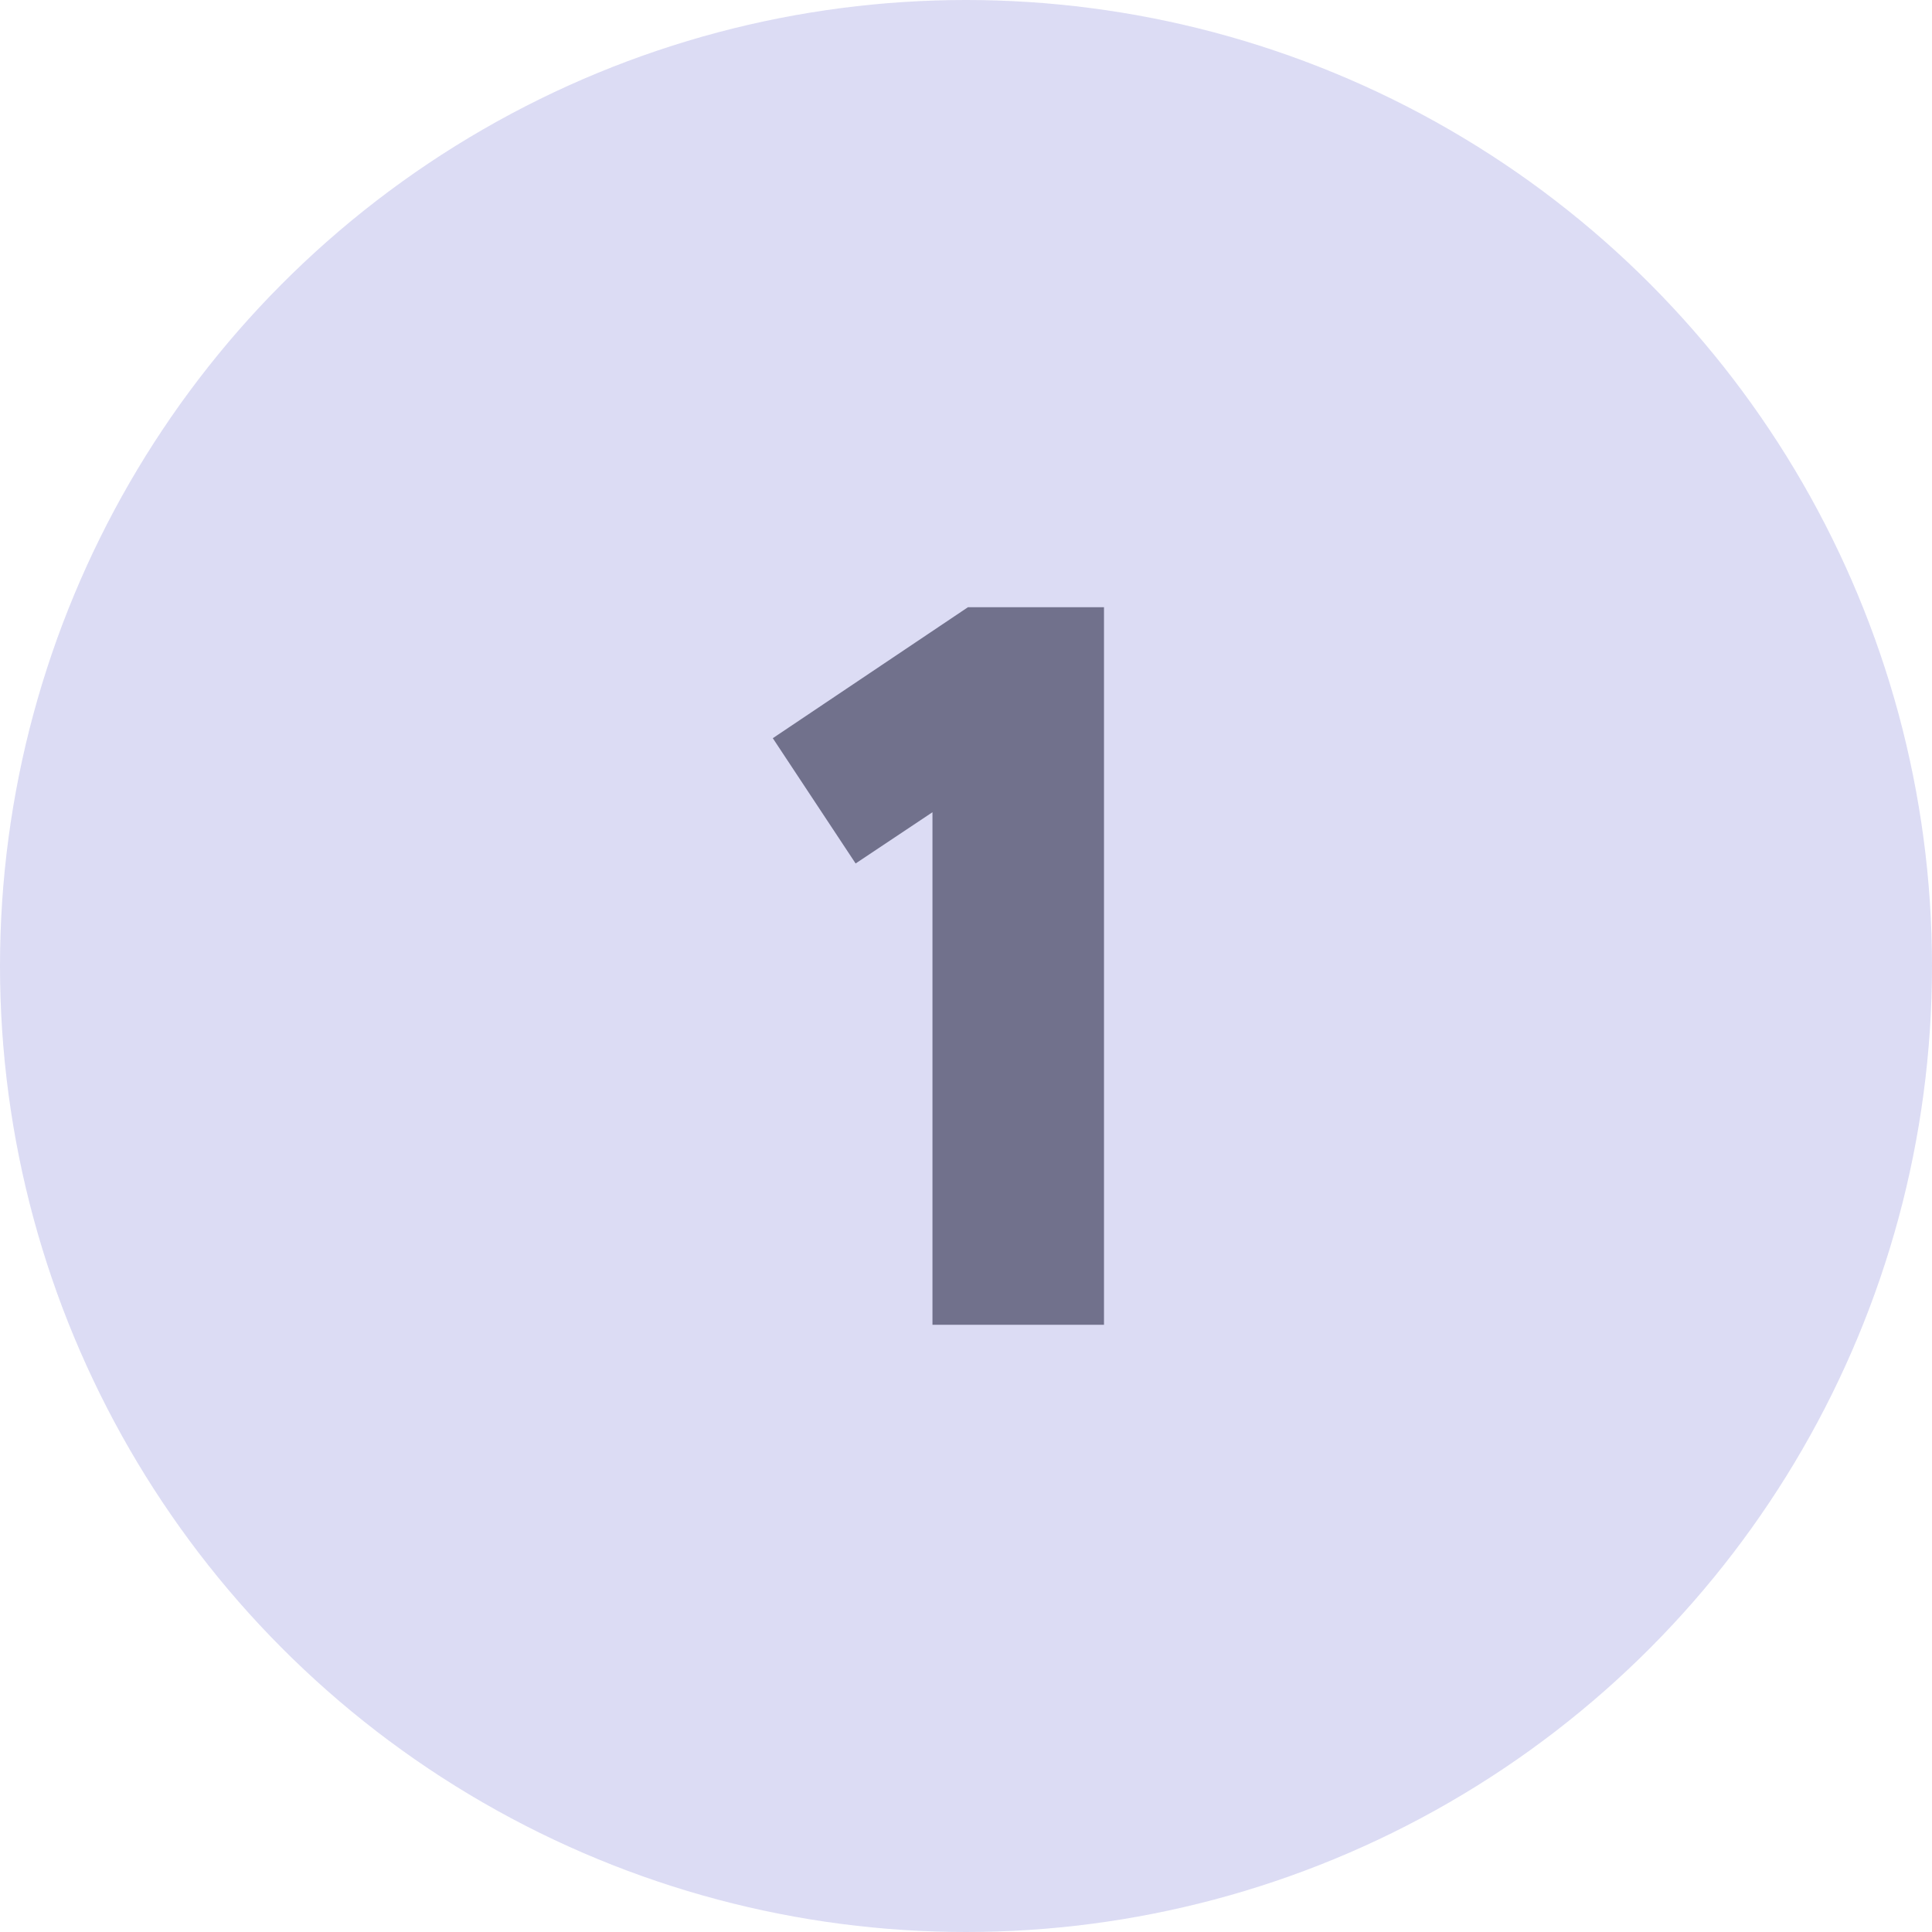
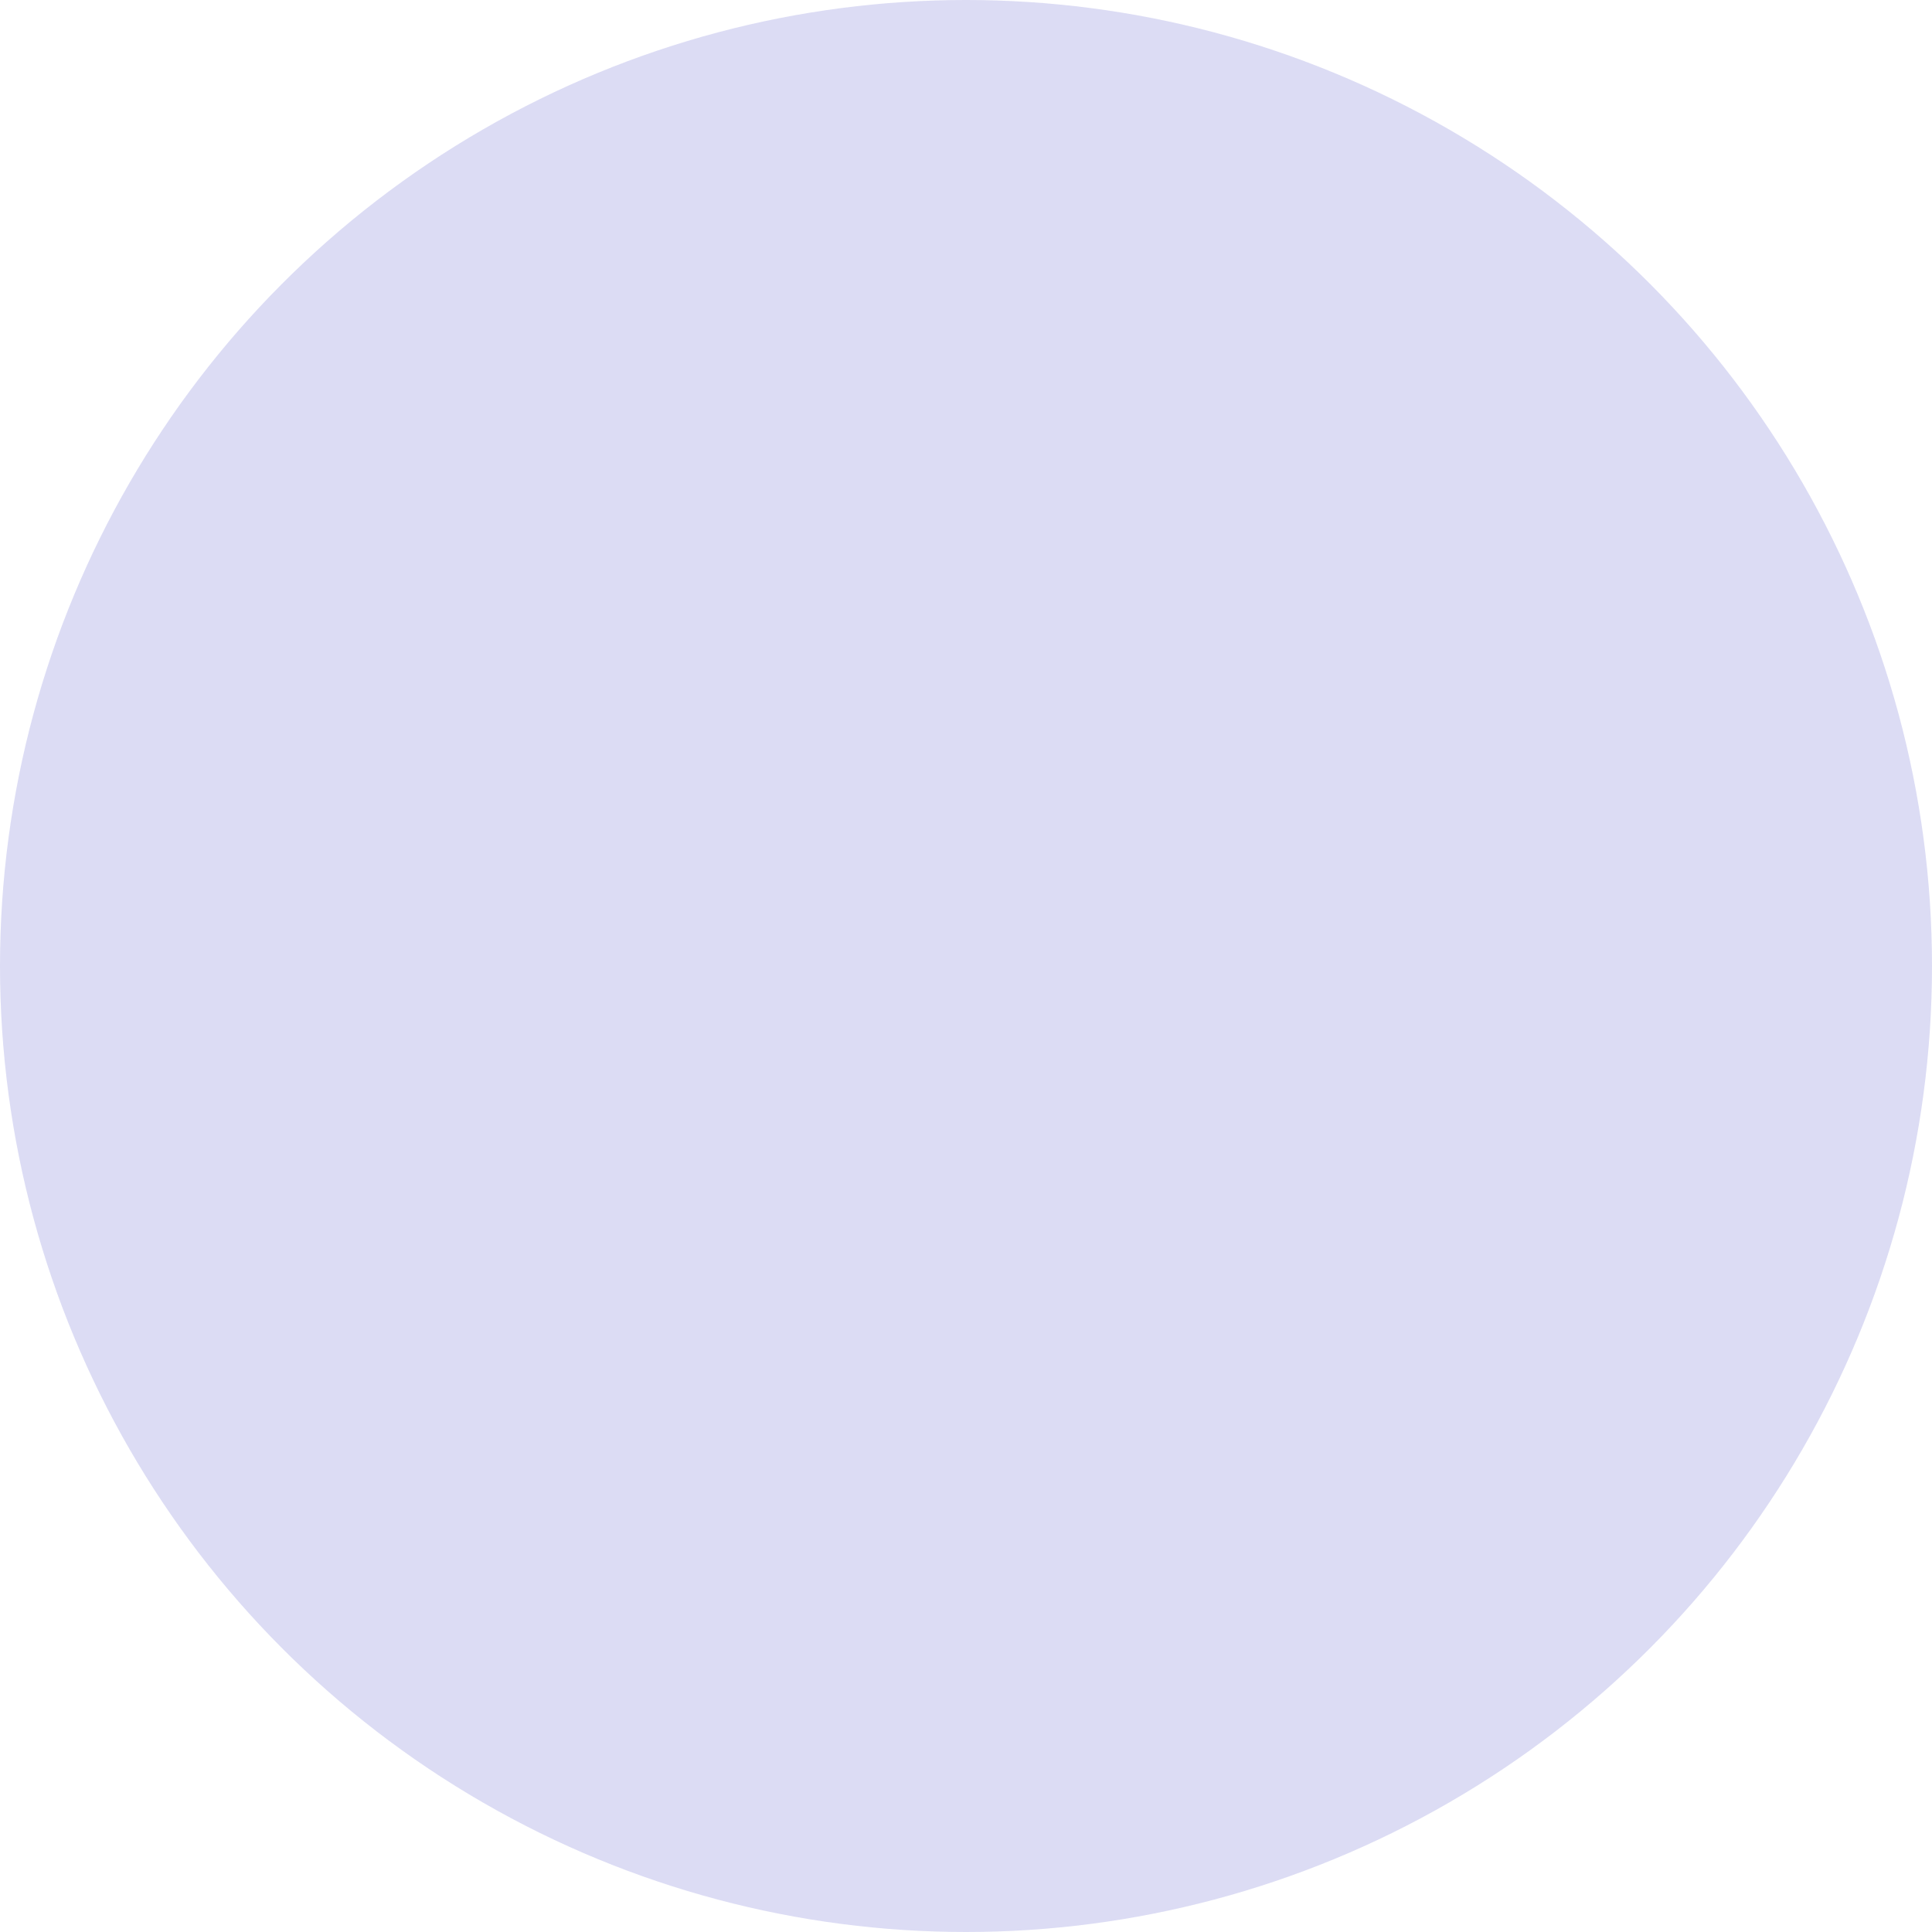
<svg xmlns="http://www.w3.org/2000/svg" width="45" height="45" viewBox="0 0 45 45" fill="none">
  <circle cx="22.5" cy="22.5" r="22.5" fill="#DCDCF4" />
-   <path d="M25.714 14.143V30.857H21.719V18.918L19.929 20.112L18 17.194L22.546 14.143H25.714Z" fill="#71718C" />
</svg>